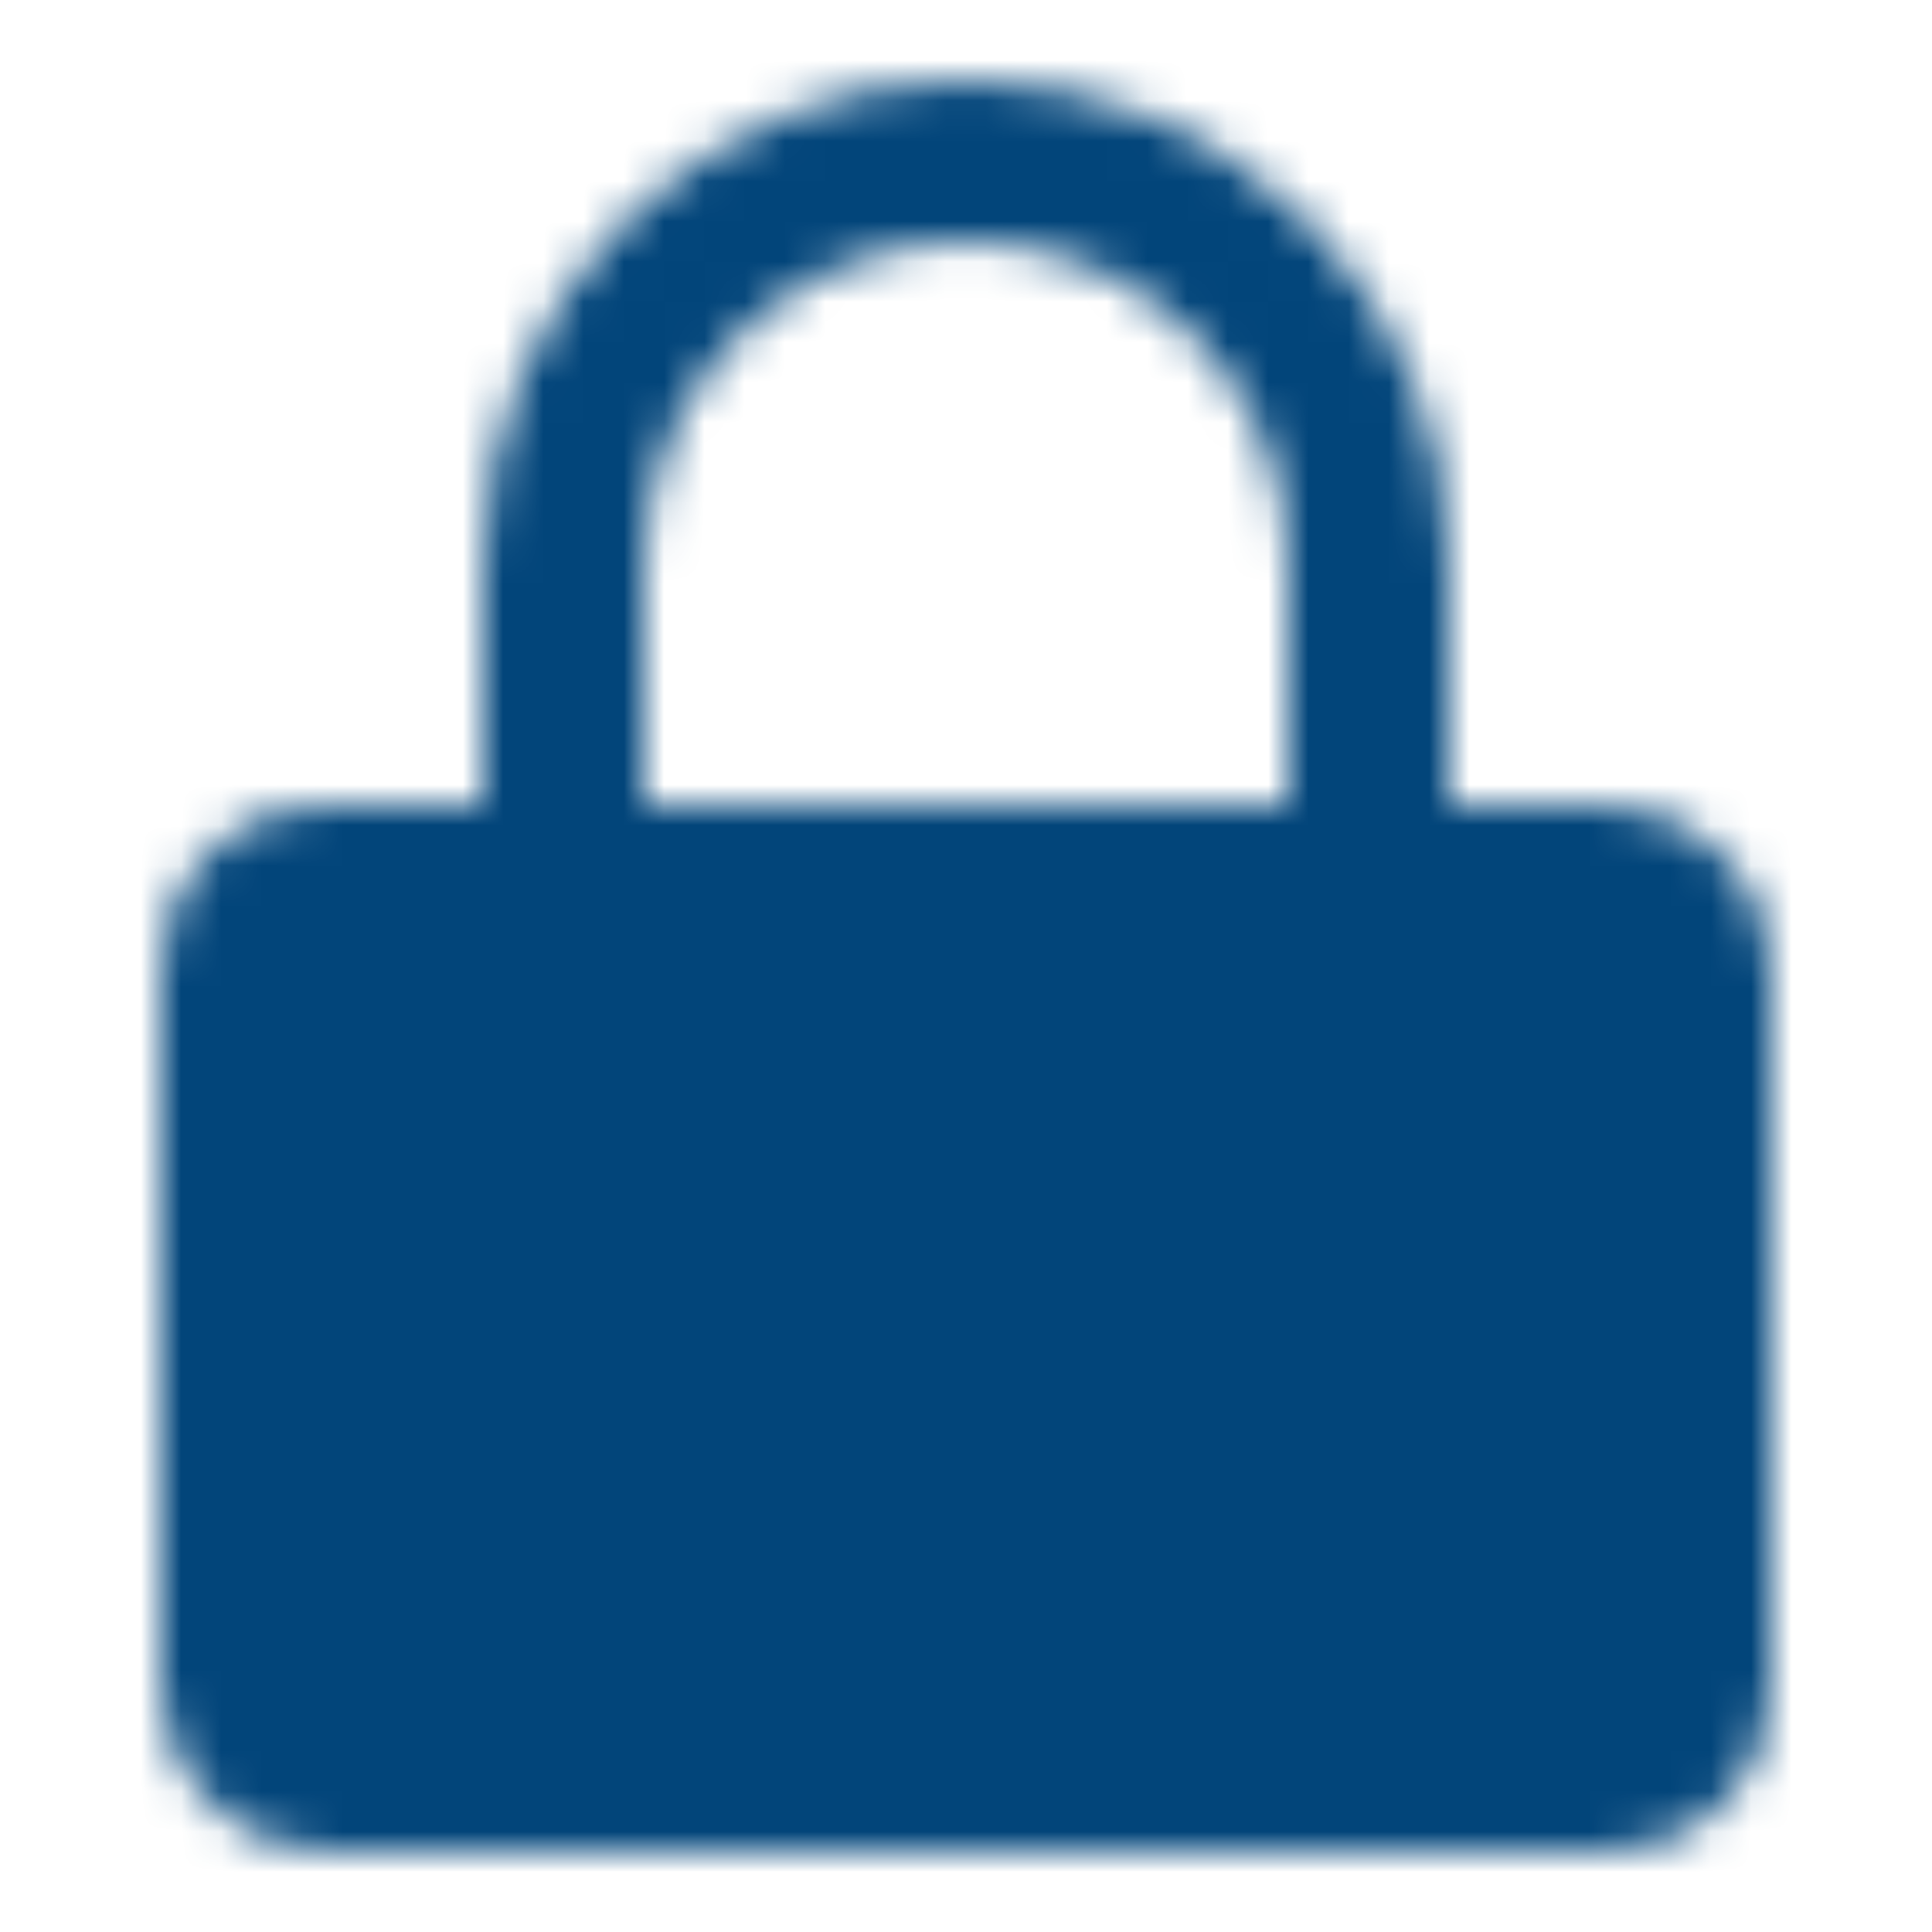
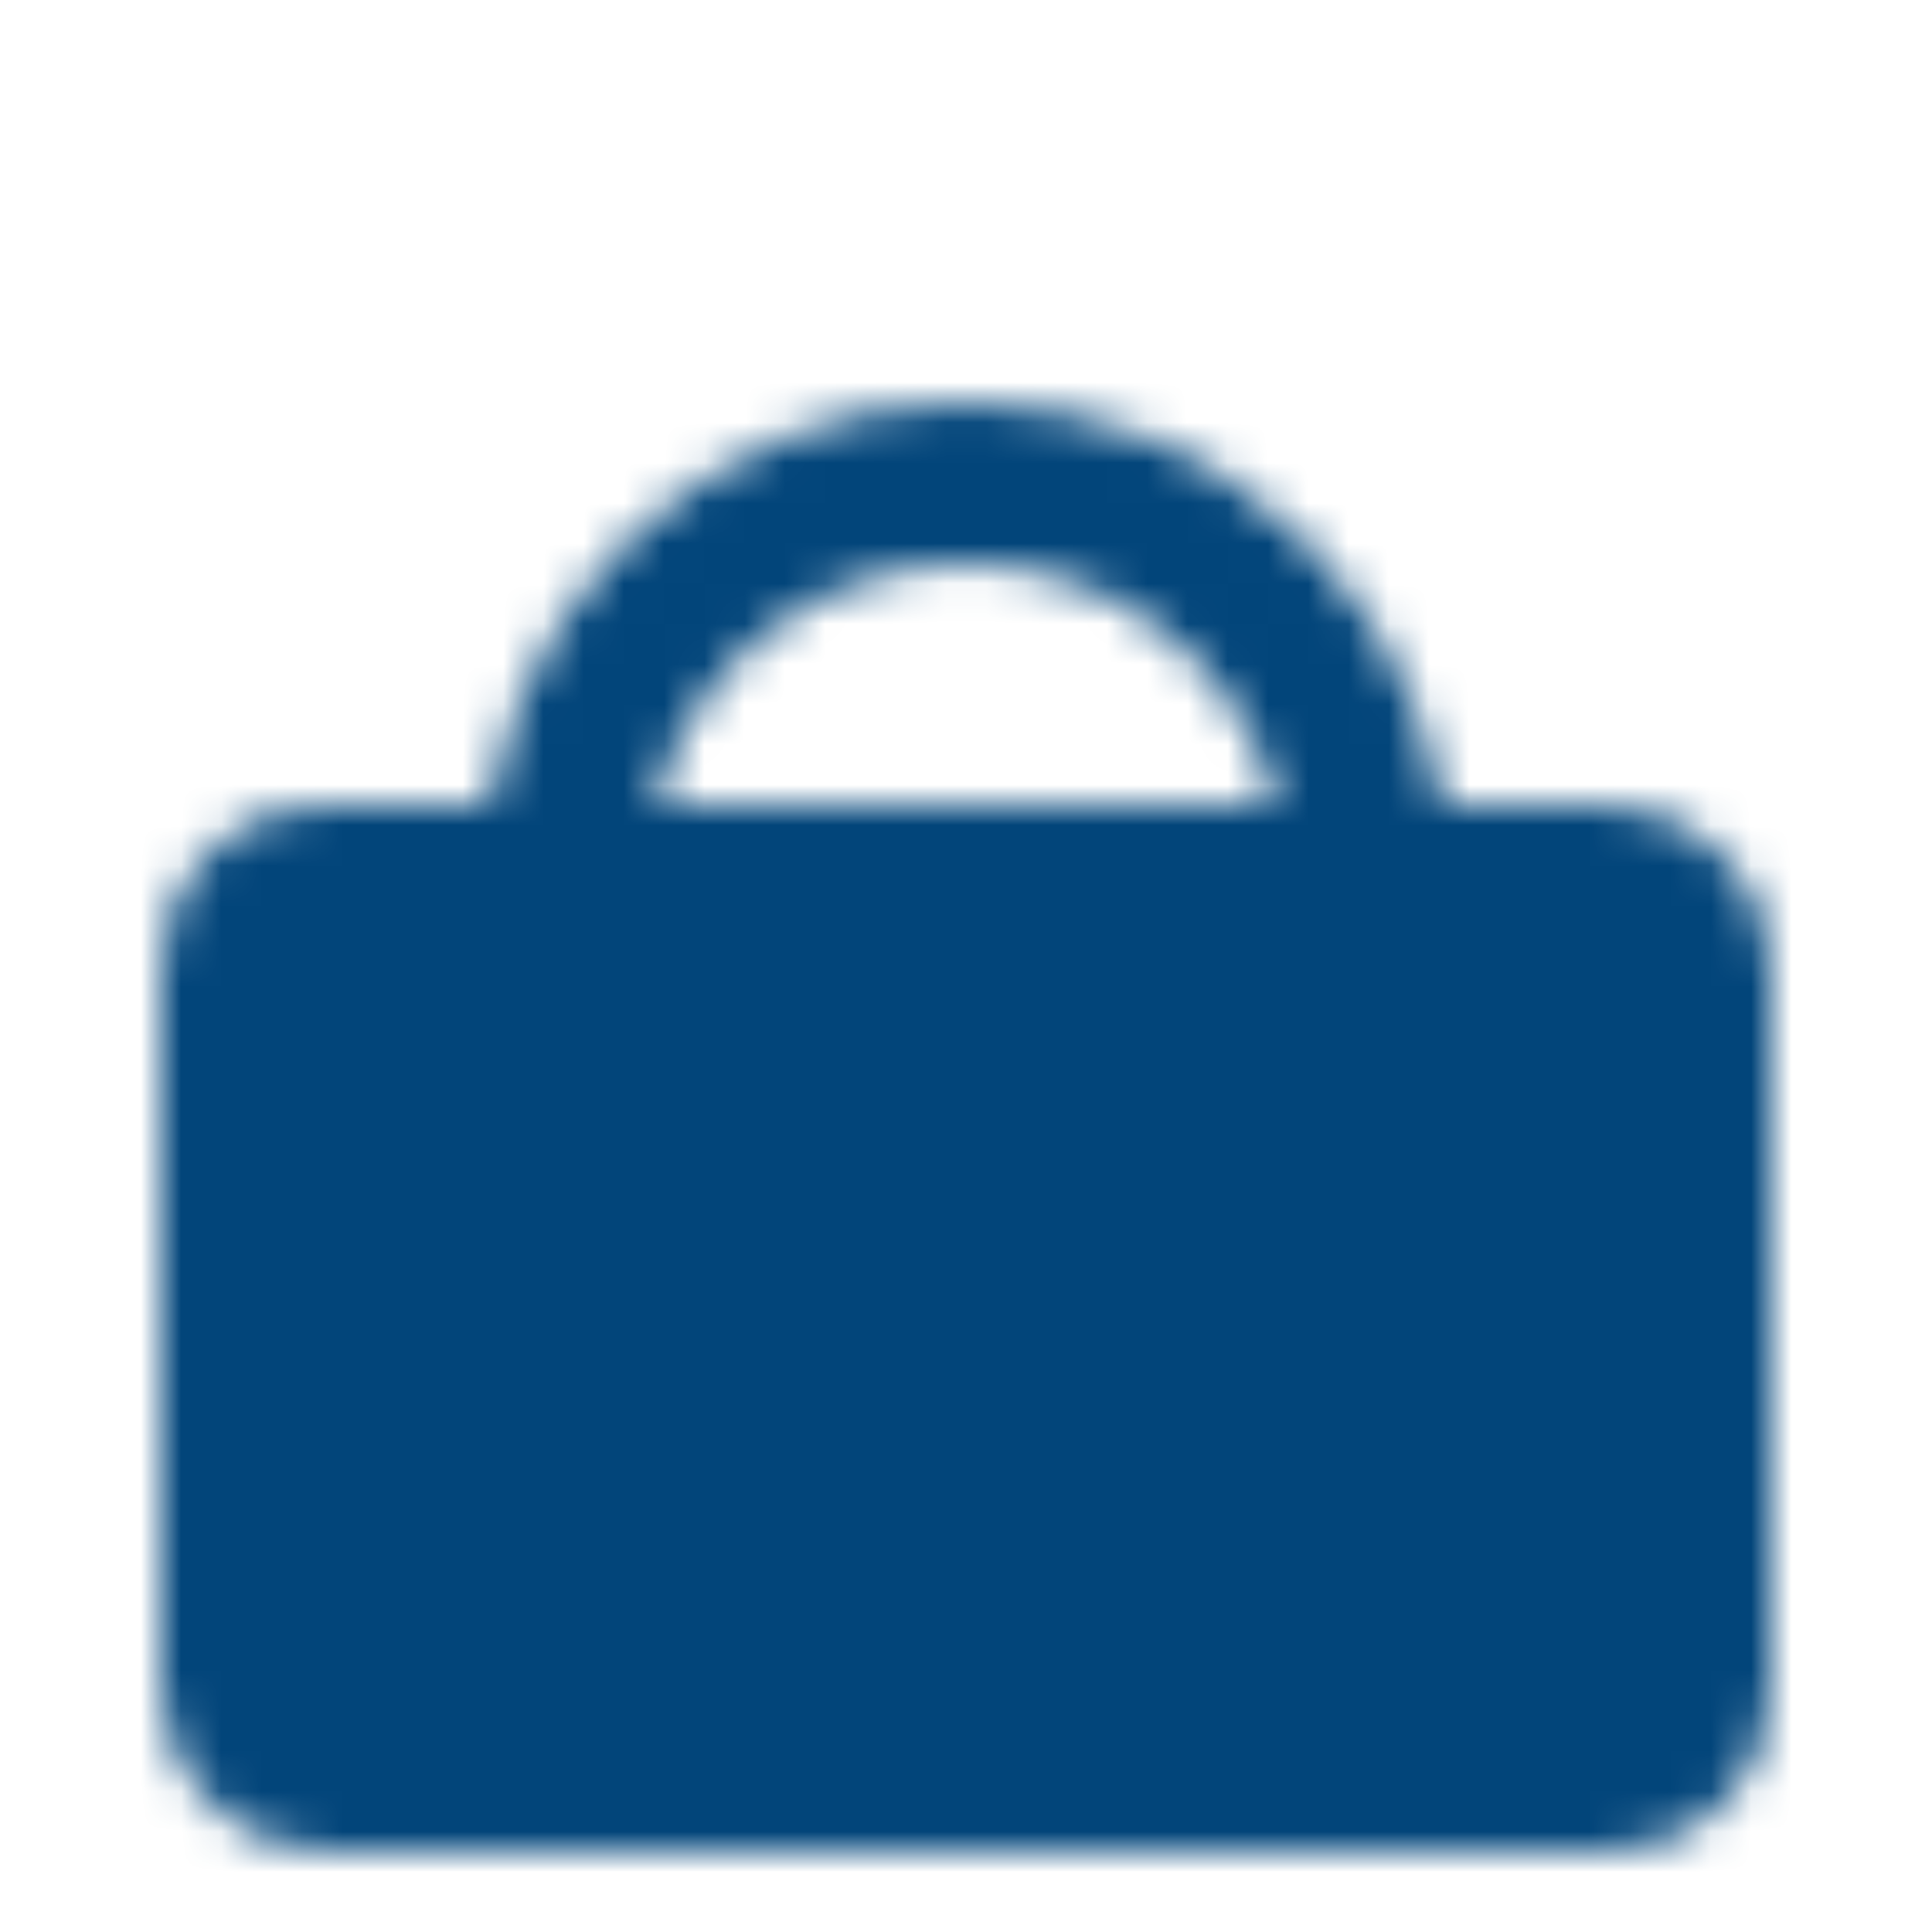
<svg xmlns="http://www.w3.org/2000/svg" width="64" height="64" viewBox="0 0 48 48">
  <defs>
    <mask id="ipSLock0">
      <g fill="none" stroke-linejoin="round" stroke-width="4">
        <rect width="36" height="22" x="6" y="22" fill="#fff" stroke="#fff" rx="2" />
-         <path stroke="#fff" stroke-linecap="round" d="M14 22v-8c0-5.523 4.477-10 10-10s10 4.477 10 10v8" />
-         <path stroke="#000" stroke-linecap="round" d="M24 30v6" />
+         <path stroke="#fff" stroke-linecap="round" d="M14 22c0-5.523 4.477-10 10-10s10 4.477 10 10v8" />
      </g>
    </mask>
  </defs>
  <path fill="#02457a" d="M0 0h48v48H0z" mask="url(#ipSLock0)" />
</svg>